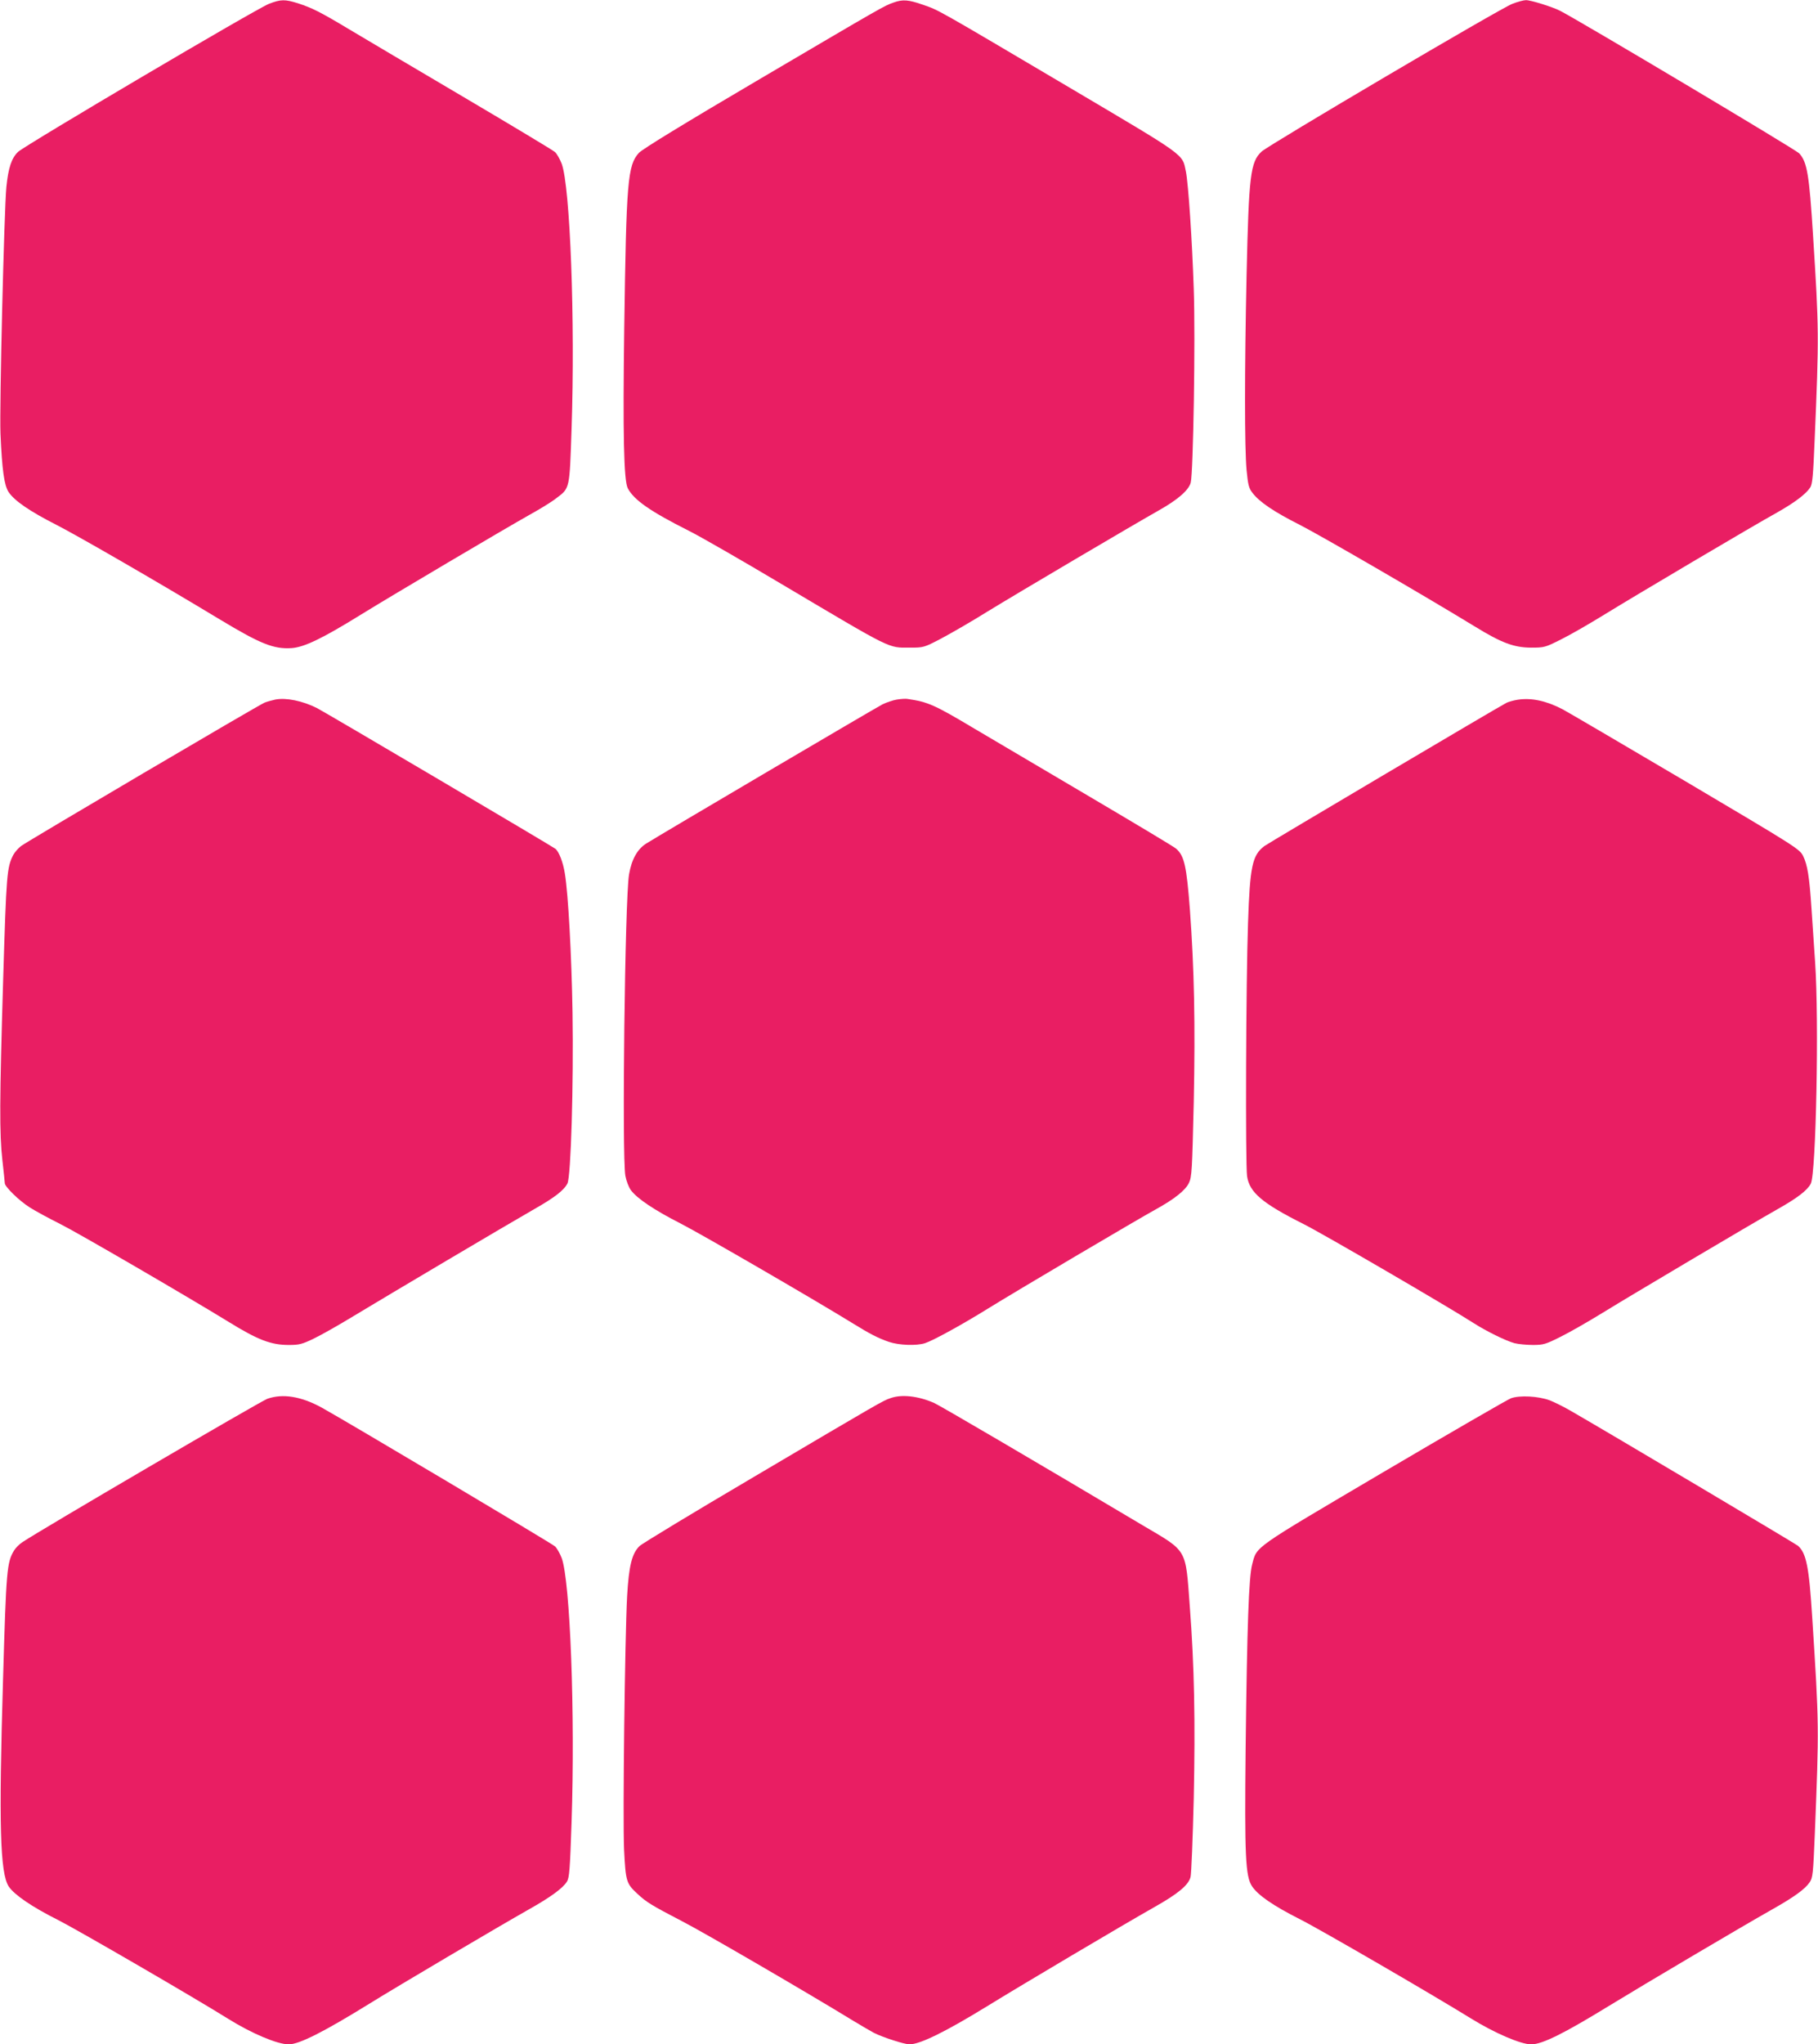
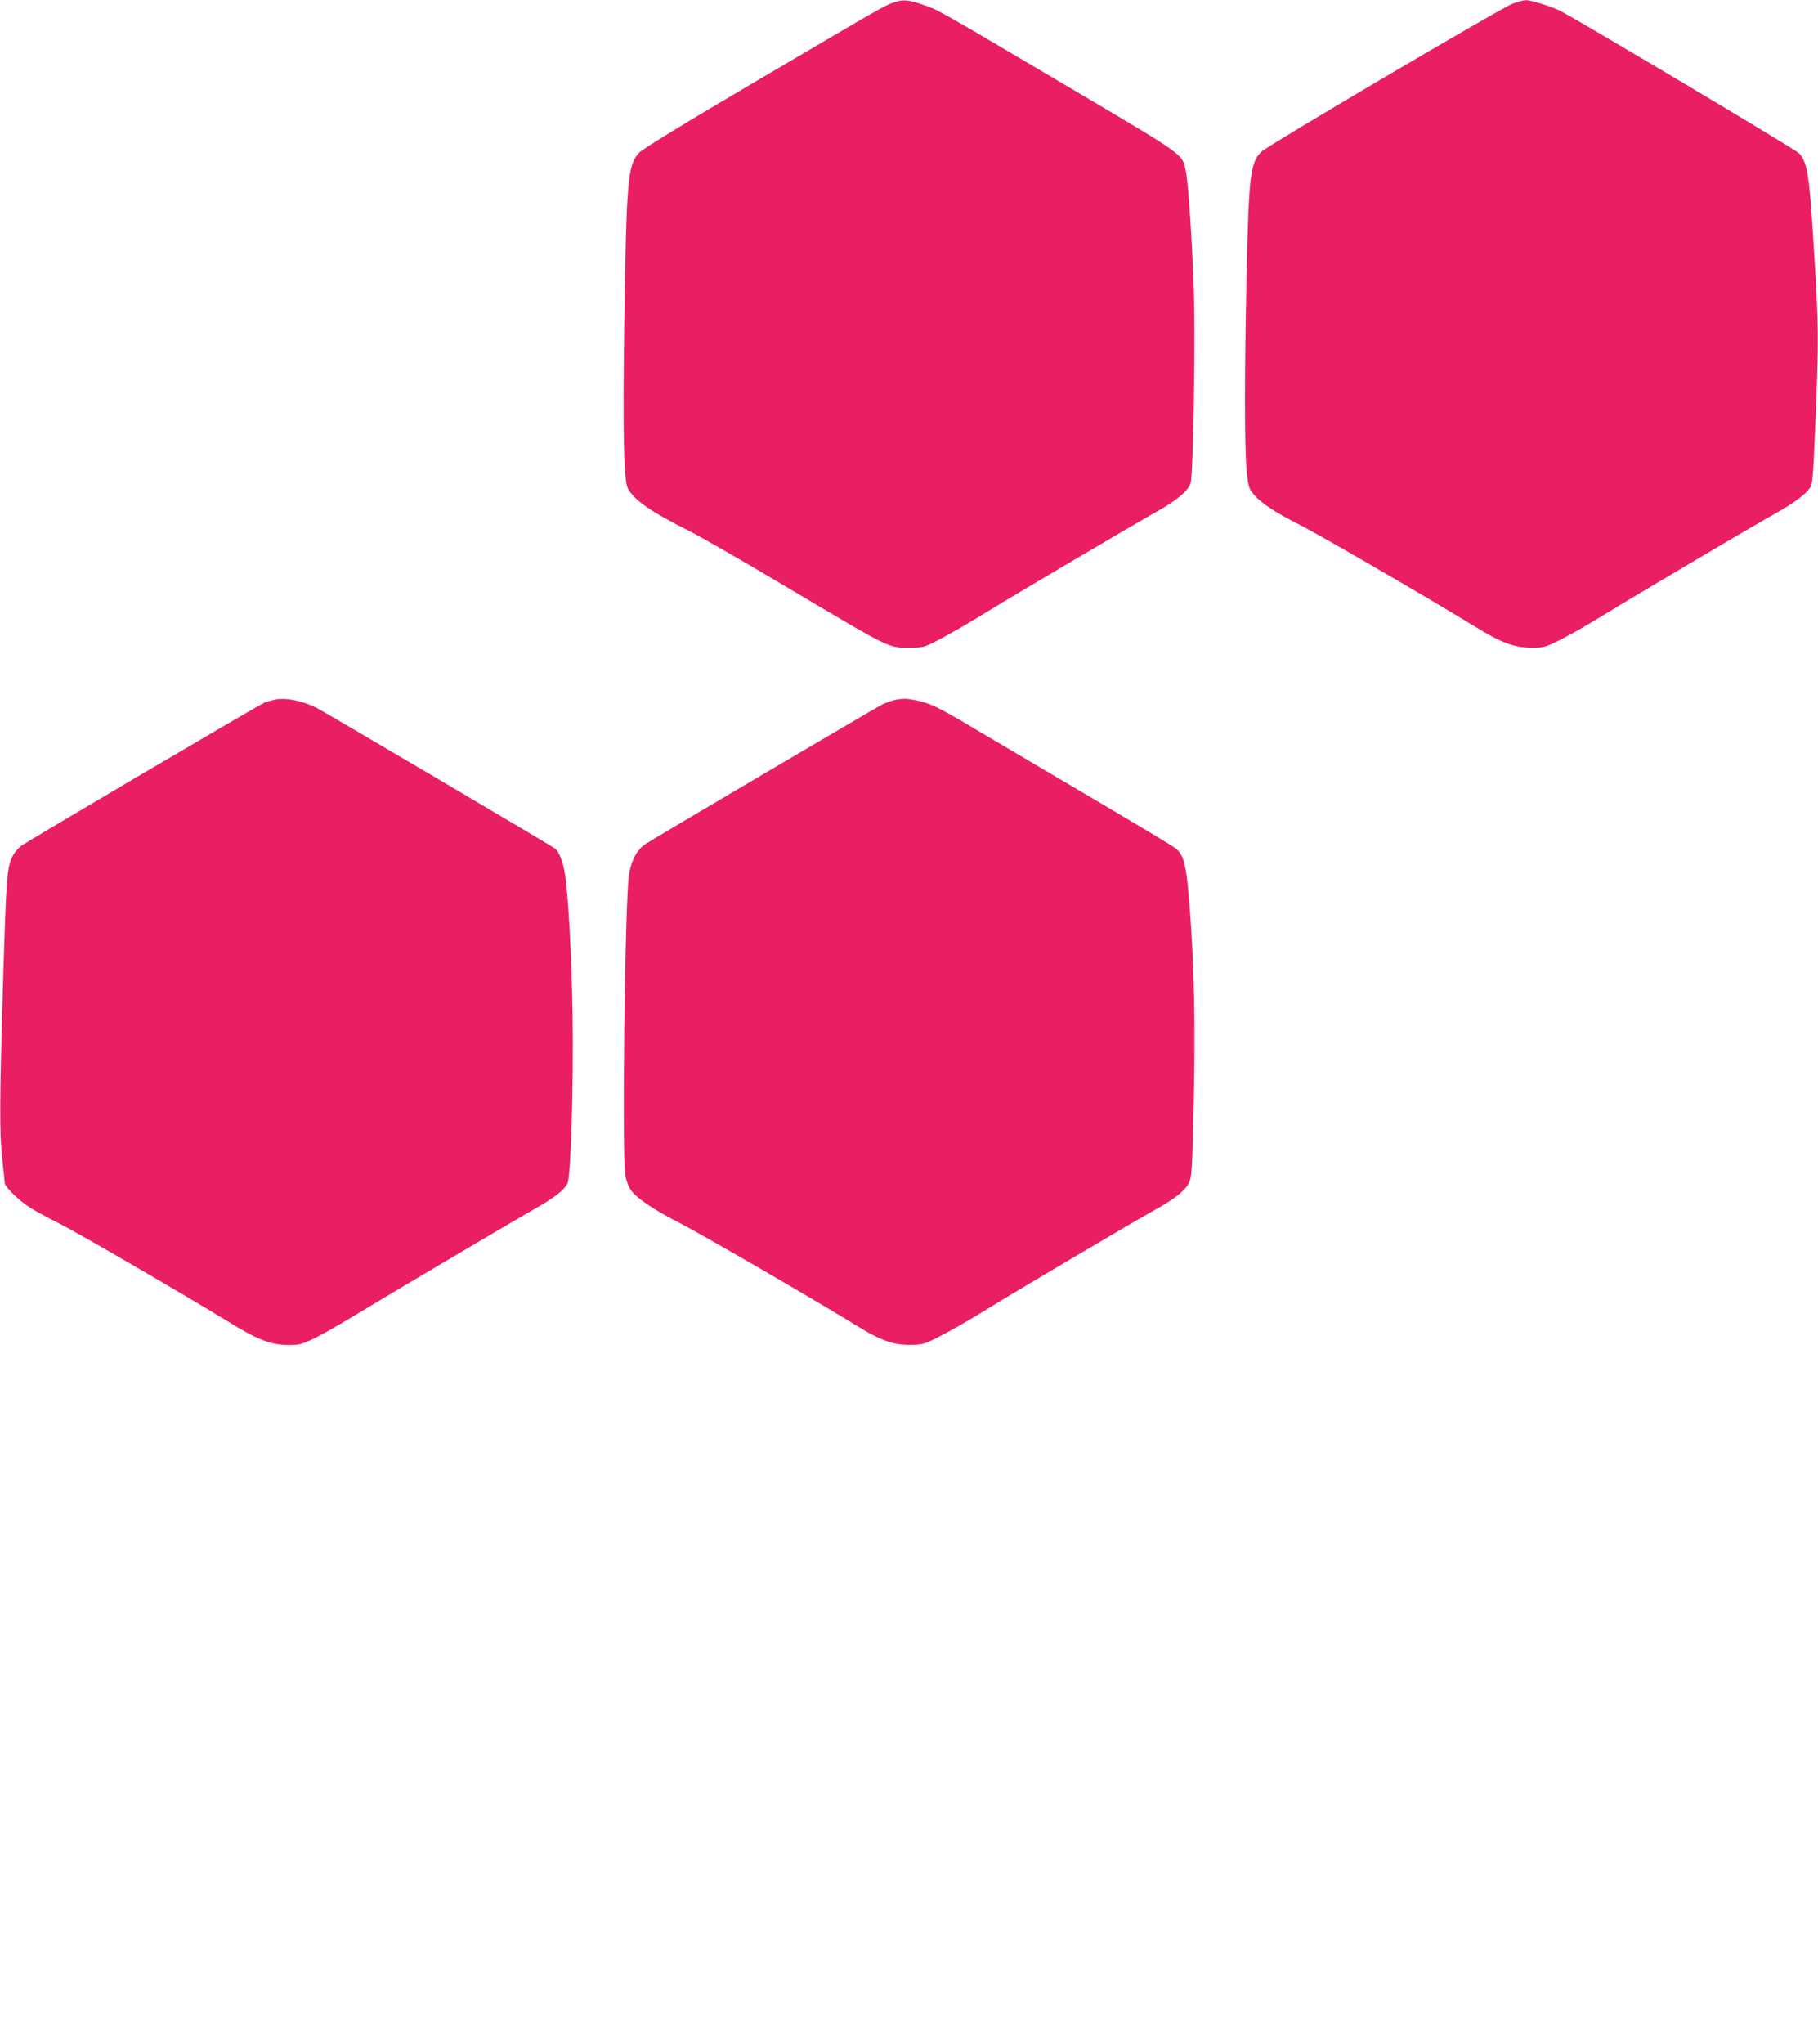
<svg xmlns="http://www.w3.org/2000/svg" version="1.0" width="1139pt" height="1280pt" viewBox="0 0 1139 1280" preserveAspectRatio="xMidYMid meet">
  <g transform="translate(0,1280) scale(0.1,-0.1)" fill="#e91e63" stroke="none">
-     <path d="M1685 12776 c-76 -29 -1529 -886 -1572 -927 -41 -39 -61 -101 -73 -219 -14 -144 -44 -1378 -37 -1547 10 -226 23 -321 51 -364 37 -55 132 -120 299 -205 135 -69 626 -352 1027 -594 252 -152 335 -185 446 -178 79 5 195 61 434 209 201 124 901 538 1060 627 63 35 137 80 163 101 88 66 85 53 98 437 23 674 -9 1517 -62 1659 -11 28 -29 61 -42 73 -12 11 -272 167 -577 347 -305 180 -625 369 -710 420 -185 111 -234 135 -322 164 -83 26 -108 26 -183 -3z" />
    <path d="M5598 12784 c-60 -21 -66 -25 -833 -476 -478 -281 -741 -442 -762 -465 -71 -78 -79 -177 -92 -1096 -9 -661 -3 -955 22 -1004 38 -73 141 -145 382 -266 72 -36 333 -186 580 -333 705 -418 666 -399 806 -399 85 0 88 1 190 54 57 30 190 106 294 171 194 119 920 547 1078 636 115 65 184 124 197 172 16 60 30 903 19 1212 -10 306 -34 659 -49 735 -24 114 12 88 -730 527 -843 498 -816 483 -917 518 -91 32 -127 35 -185 14z" />
    <path d="M9475 12776 c-73 -27 -1527 -884 -1571 -925 -70 -65 -80 -149 -94 -771 -13 -601 -13 -1084 0 -1224 9 -92 14 -113 37 -142 42 -56 135 -119 296 -200 133 -68 770 -437 1096 -636 169 -104 246 -132 352 -133 84 0 89 1 190 52 57 28 178 98 269 154 188 116 933 557 1087 642 109 62 178 114 205 156 13 21 18 75 27 296 28 653 27 699 -10 1280 -24 382 -37 461 -87 515 -21 23 -1371 827 -1497 892 -46 24 -186 68 -215 67 -14 0 -52 -10 -85 -23z" />
    <path d="M1725 8420 c-22 -5 -52 -13 -67 -19 -34 -13 -1481 -865 -1526 -898 -17 -13 -39 -38 -49 -56 -40 -79 -43 -118 -63 -772 -23 -773 -24 -970 -5 -1140 8 -71 15 -136 15 -143 0 -22 90 -110 155 -151 34 -22 121 -69 193 -105 112 -56 791 -451 1052 -611 186 -115 269 -147 383 -146 61 0 81 5 153 40 46 22 159 86 251 142 203 123 973 579 1131 669 125 71 185 117 207 160 22 42 39 621 32 1070 -6 360 -27 743 -48 870 -11 71 -37 138 -60 156 -20 16 -1446 857 -1494 881 -90 45 -192 66 -260 53z" />
    <path d="M5619 8420 c-25 -4 -65 -18 -90 -30 -45 -23 -1394 -817 -1481 -872 -55 -35 -91 -99 -107 -193 -26 -152 -45 -1763 -23 -1887 6 -32 21 -71 34 -89 39 -53 146 -125 313 -210 138 -71 845 -481 1080 -626 102 -63 155 -91 225 -115 62 -21 172 -25 225 -8 52 17 234 117 395 217 167 104 938 559 1051 621 116 64 186 119 208 166 18 38 20 78 30 506 10 493 3 834 -24 1203 -21 275 -35 338 -86 383 -13 12 -256 157 -539 324 -283 167 -608 359 -722 426 -255 152 -293 169 -423 188 -11 2 -41 0 -66 -4z" />
-     <path d="M9509 8419 c-26 -4 -57 -13 -70 -19 -63 -33 -1488 -876 -1517 -897 -76 -57 -91 -125 -103 -483 -13 -363 -17 -1503 -6 -1584 15 -102 95 -170 354 -300 113 -56 907 -518 1067 -621 78 -50 202 -111 255 -125 24 -6 75 -11 115 -11 65 0 79 4 171 50 55 27 174 95 265 151 182 112 919 549 1098 650 124 70 185 117 207 159 33 64 52 1020 27 1386 -7 105 -17 258 -23 340 -13 196 -25 270 -52 325 -22 44 -39 55 -737 468 -393 232 -740 435 -770 451 -104 54 -196 73 -281 60z" />
-     <path d="M1675 4042 c-42 -15 -1431 -827 -1535 -898 -20 -13 -43 -37 -52 -52 -45 -75 -49 -120 -69 -807 -27 -907 -19 -1214 36 -1297 35 -52 146 -128 310 -210 122 -62 855 -487 1066 -619 146 -91 307 -159 378 -159 65 0 218 77 506 255 177 110 816 487 995 588 137 77 216 134 242 176 15 24 19 75 29 372 23 679 -9 1511 -62 1654 -11 28 -29 61 -42 73 -19 18 -1310 785 -1462 869 -128 70 -243 89 -340 55z" />
-     <path d="M5579 4046 c-49 -17 -53 -19 -849 -489 -382 -225 -708 -422 -723 -437 -48 -46 -67 -124 -78 -313 -14 -262 -28 -1392 -19 -1589 10 -198 14 -211 83 -275 58 -54 90 -73 282 -173 136 -70 774 -441 1070 -622 50 -30 109 -65 132 -77 57 -28 189 -71 222 -71 66 1 222 77 486 239 216 133 857 513 1045 619 151 85 216 139 229 190 5 20 14 242 20 492 10 482 4 827 -25 1205 -27 363 -12 338 -292 503 -659 392 -1277 754 -1310 768 -100 44 -204 55 -273 30z" />
-     <path d="M9466 4045 c-21 -8 -381 -216 -799 -462 -829 -489 -791 -462 -822 -578 -21 -78 -32 -381 -41 -1155 -7 -670 -1 -798 40 -860 37 -56 131 -121 299 -206 131 -66 832 -473 1073 -622 147 -91 312 -162 377 -162 69 0 204 67 491 243 214 131 833 497 1014 599 142 80 210 129 240 173 19 27 22 55 32 300 27 674 27 686 -16 1355 -20 319 -37 406 -90 452 -16 13 -1172 700 -1424 845 -41 24 -100 53 -130 65 -71 27 -191 33 -244 13z" />
  </g>
</svg>